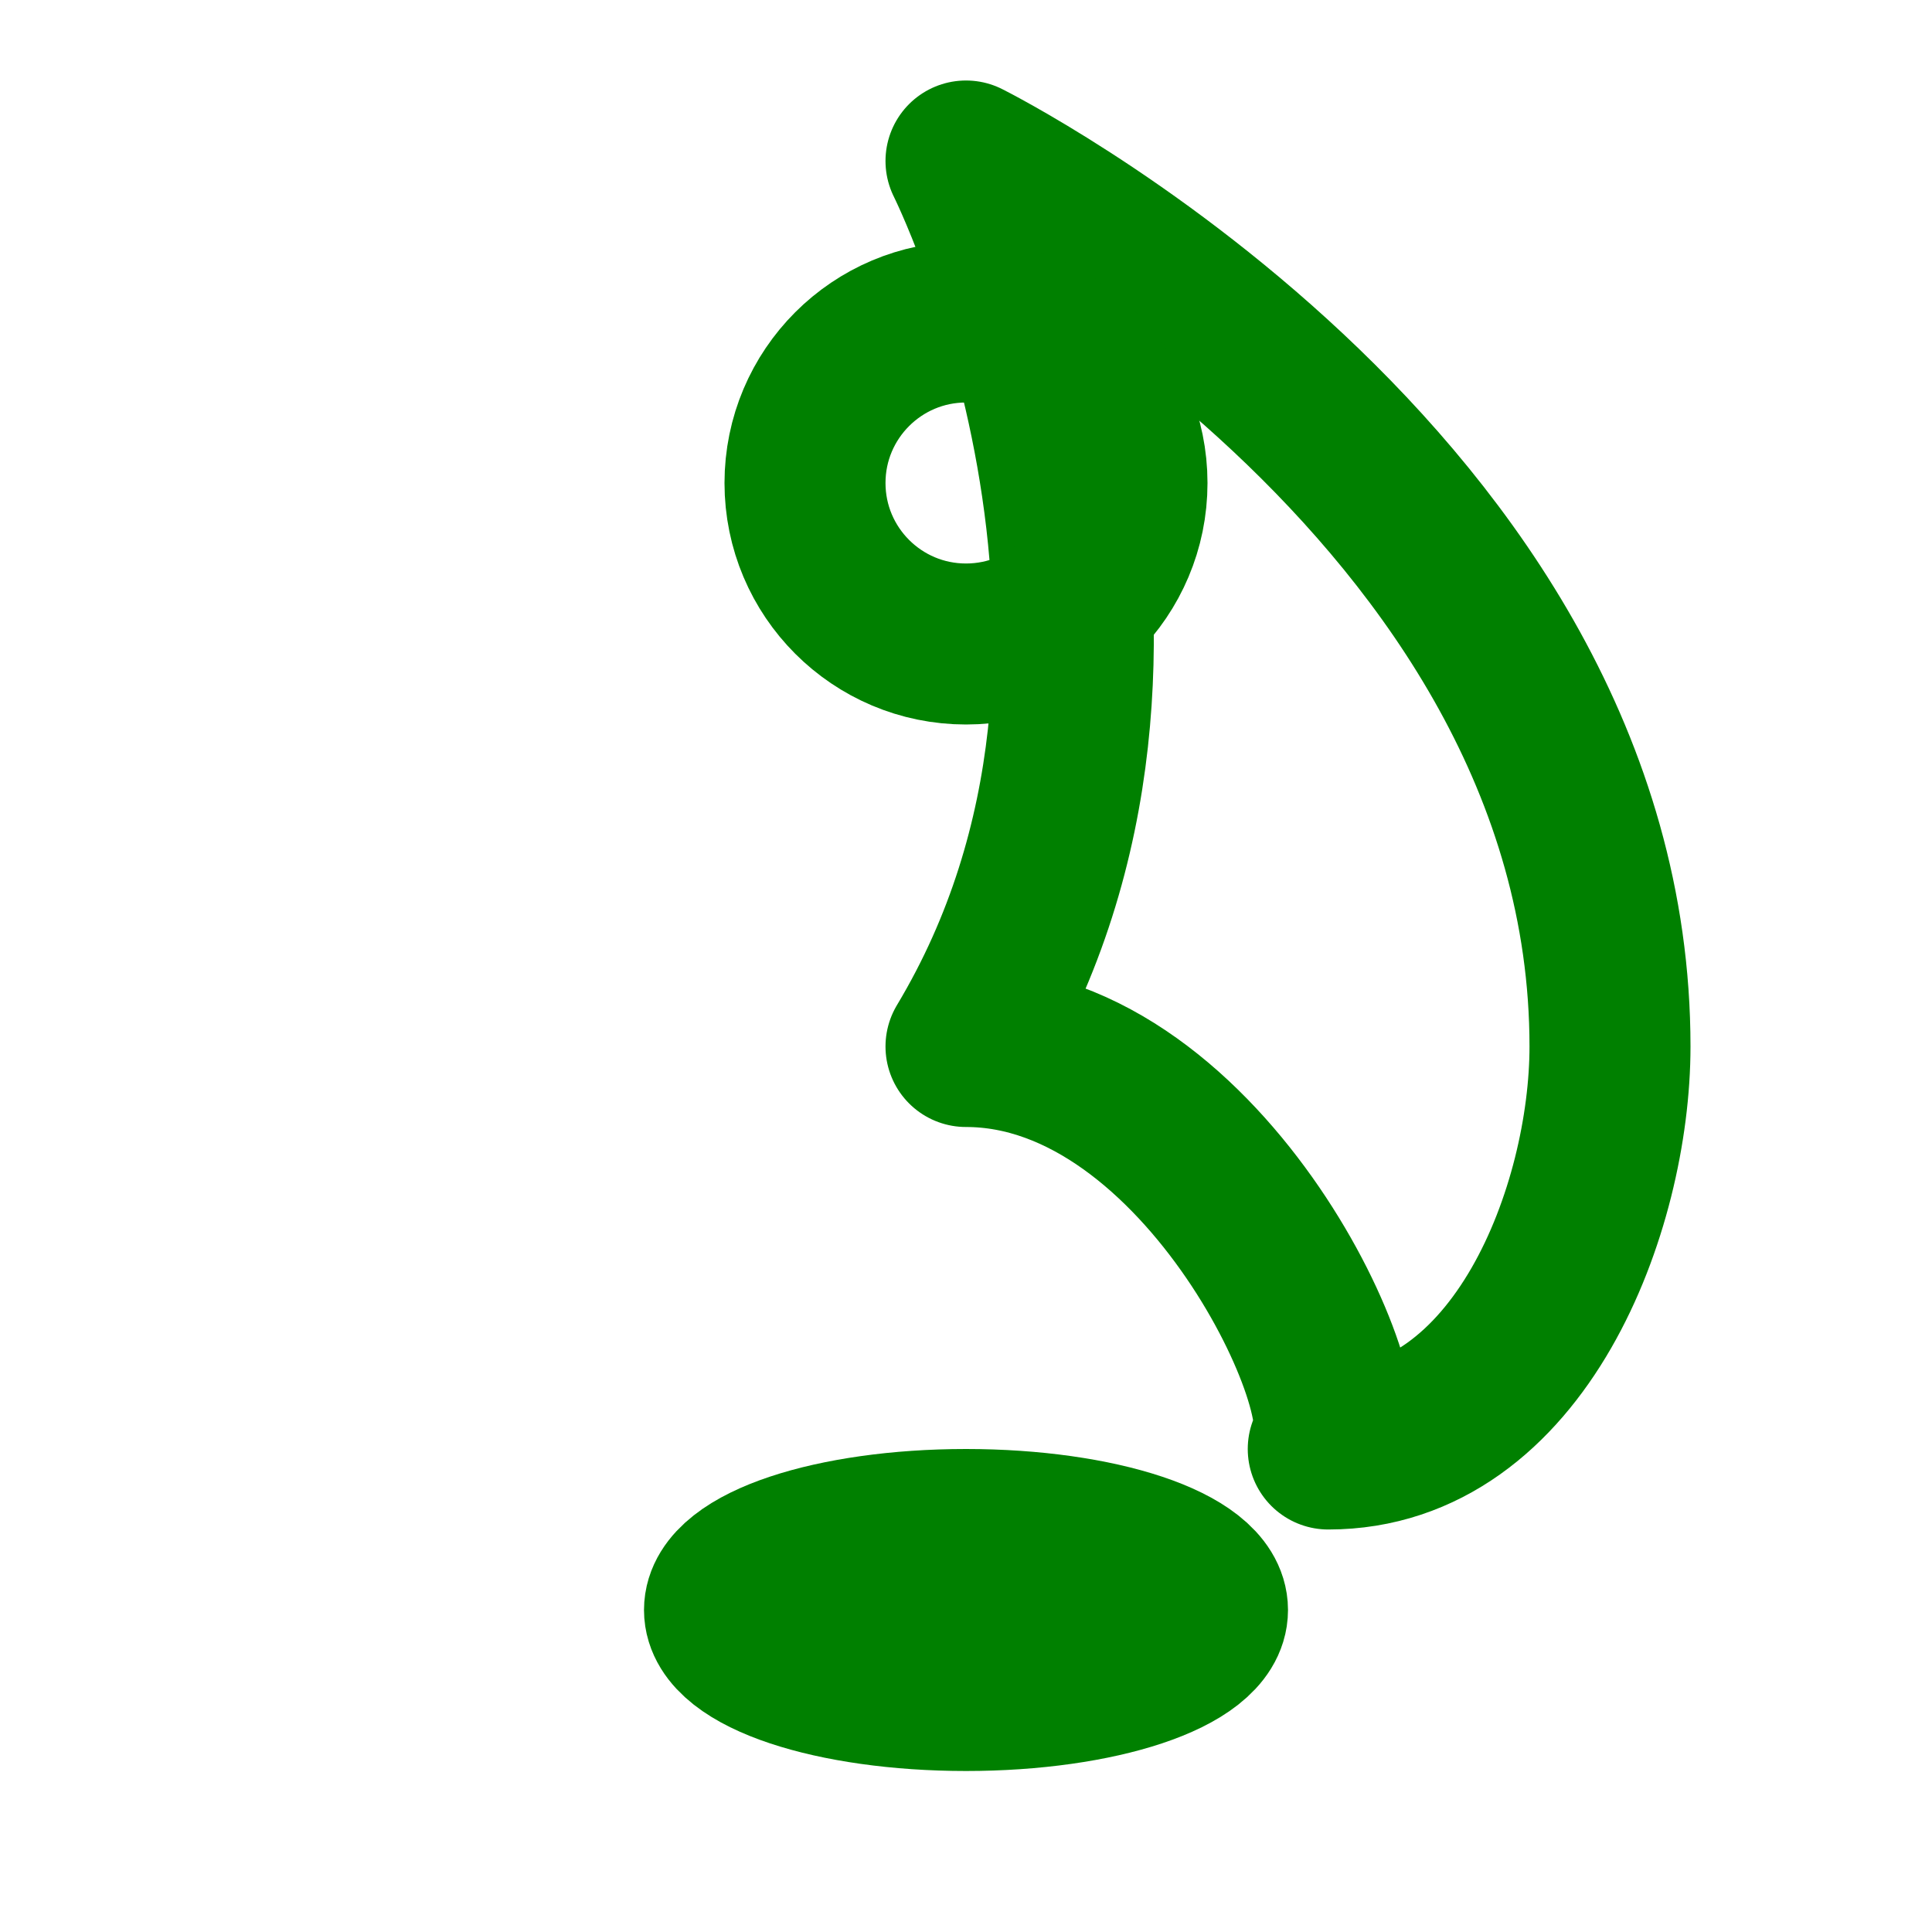
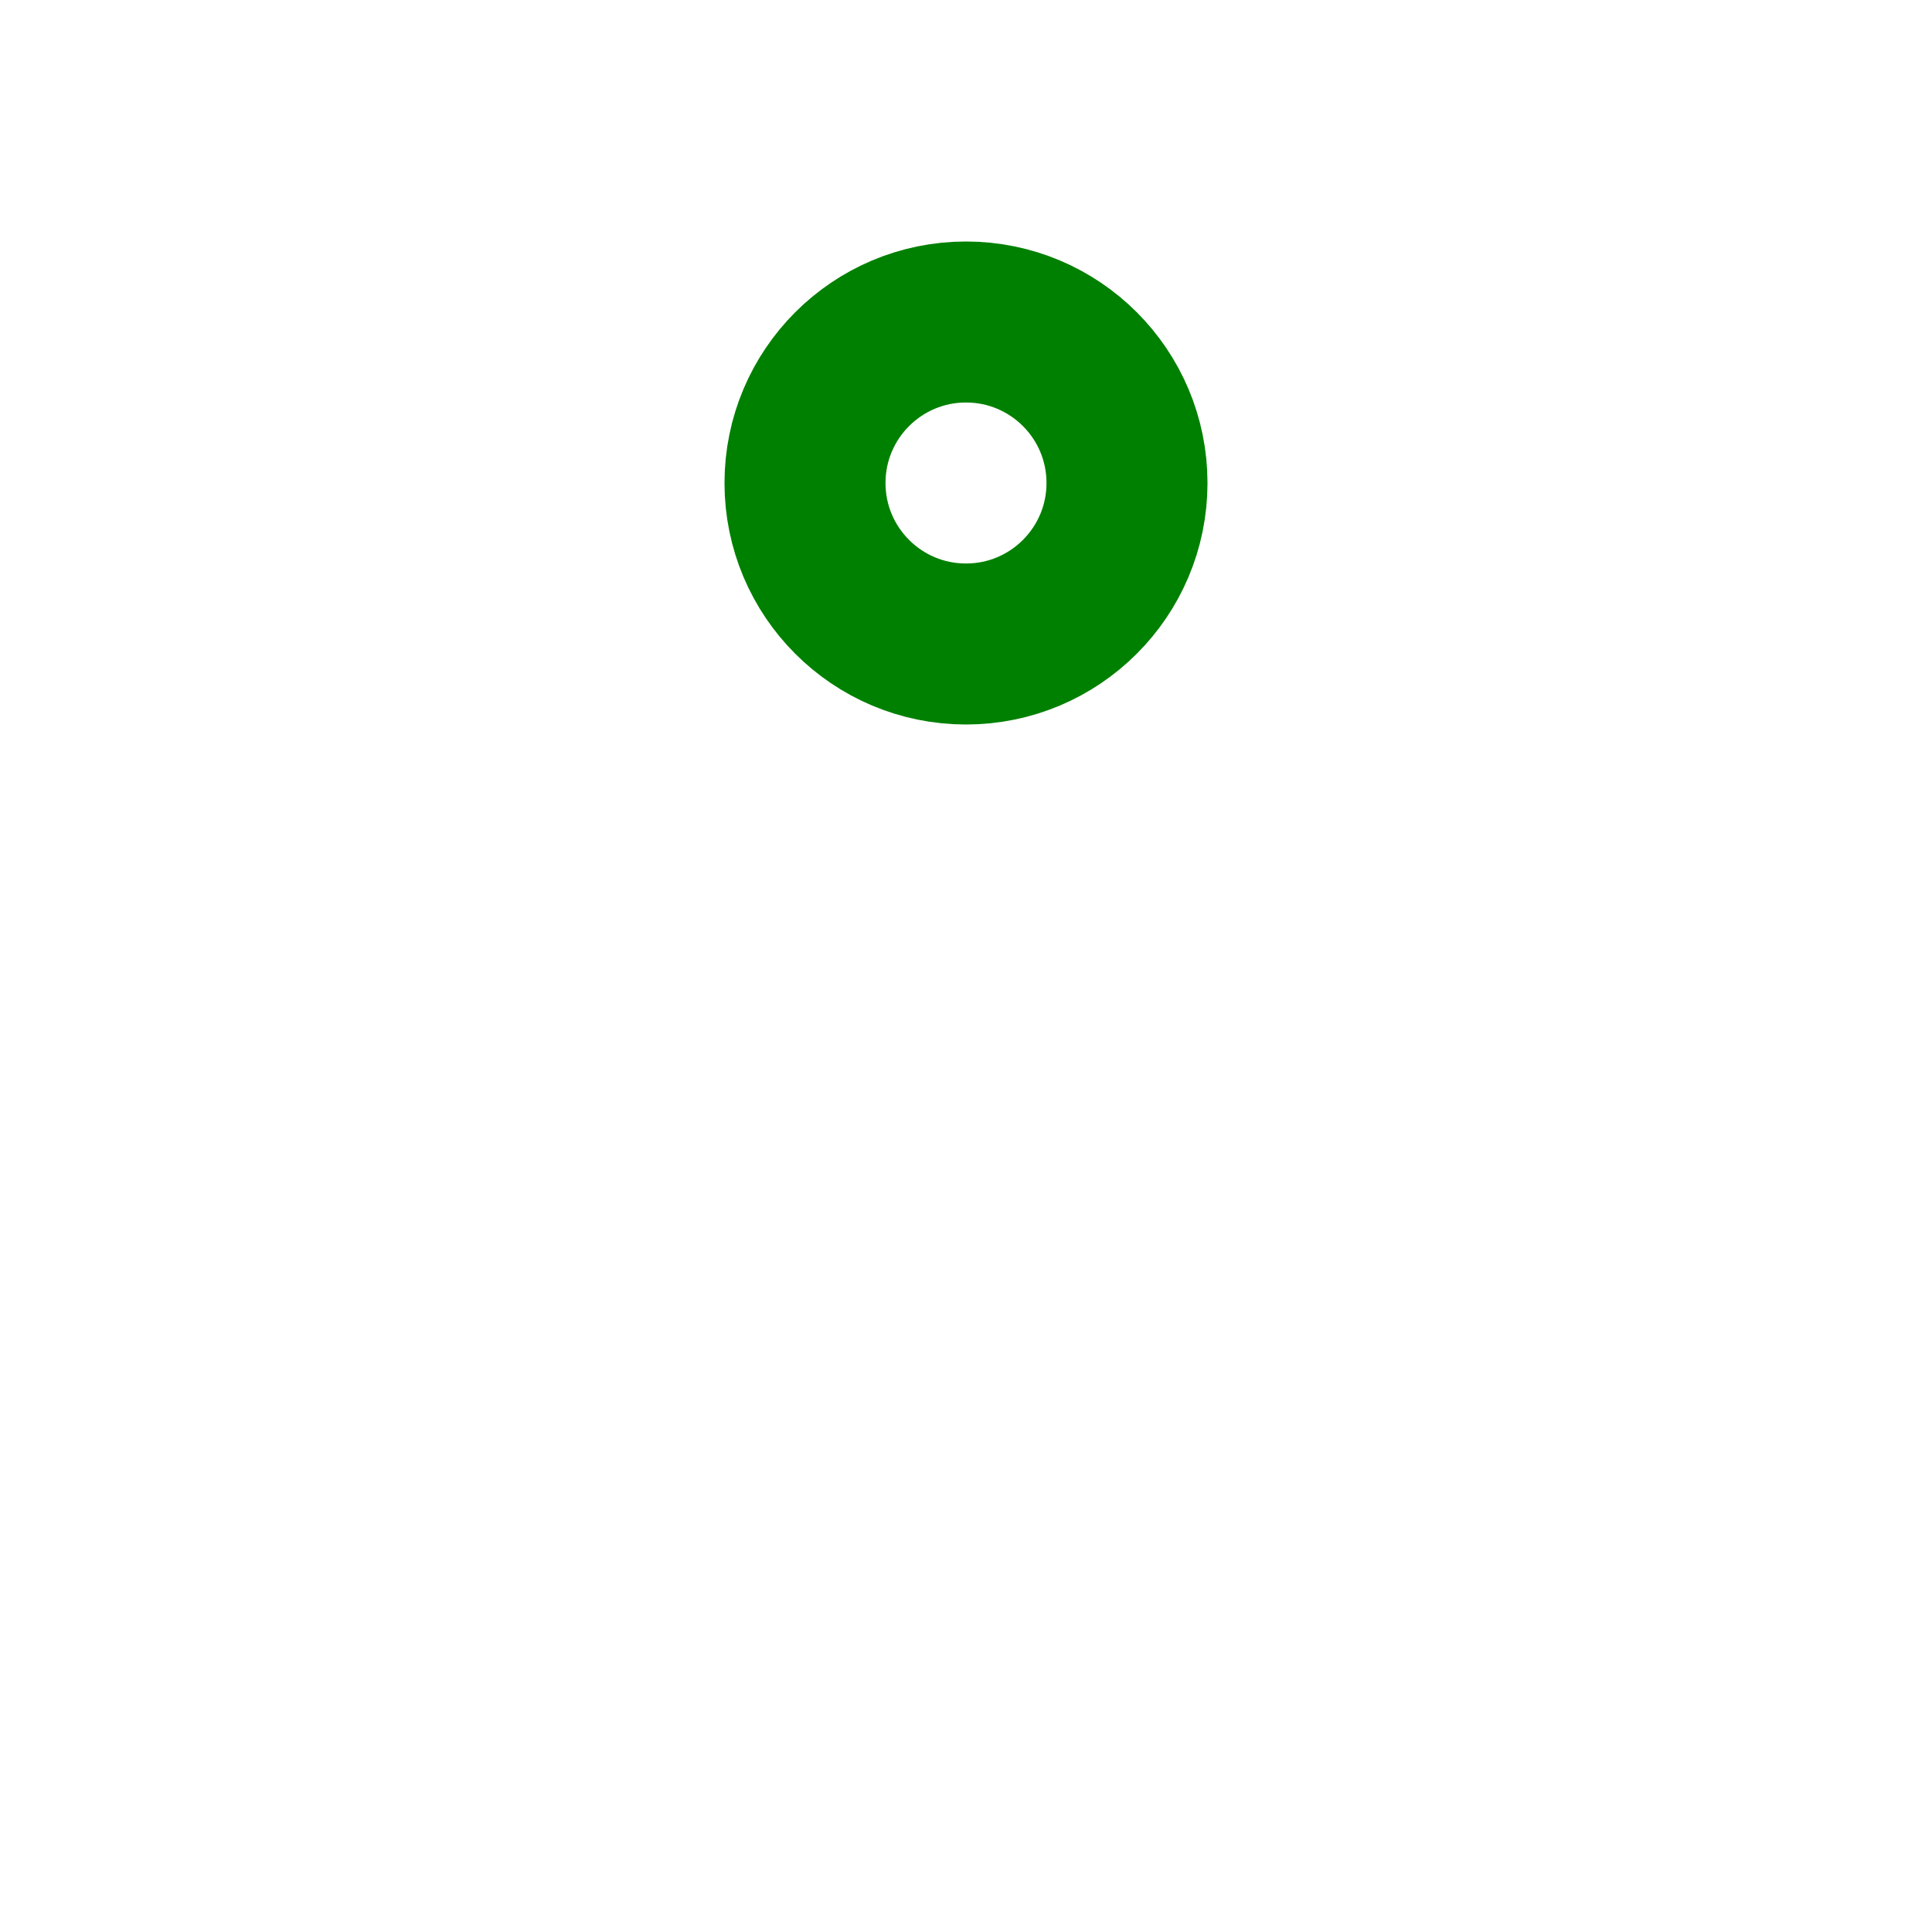
<svg xmlns="http://www.w3.org/2000/svg" width="200" height="200" viewBox="0 0 24 24" fill="none" stroke="green" stroke-width="2" stroke-linecap="round" stroke-linejoin="round">
-   <path d="M12 2s3 6 0 11c3 0 5 4.5 4.5 5 2.39 0 3.5-3 3.5-5C20 6 12 2 12 2z" />
-   <ellipse cx="12" cy="20" rx="3" ry="1" />
  <circle cx="12" cy="6" r="2" />
</svg>